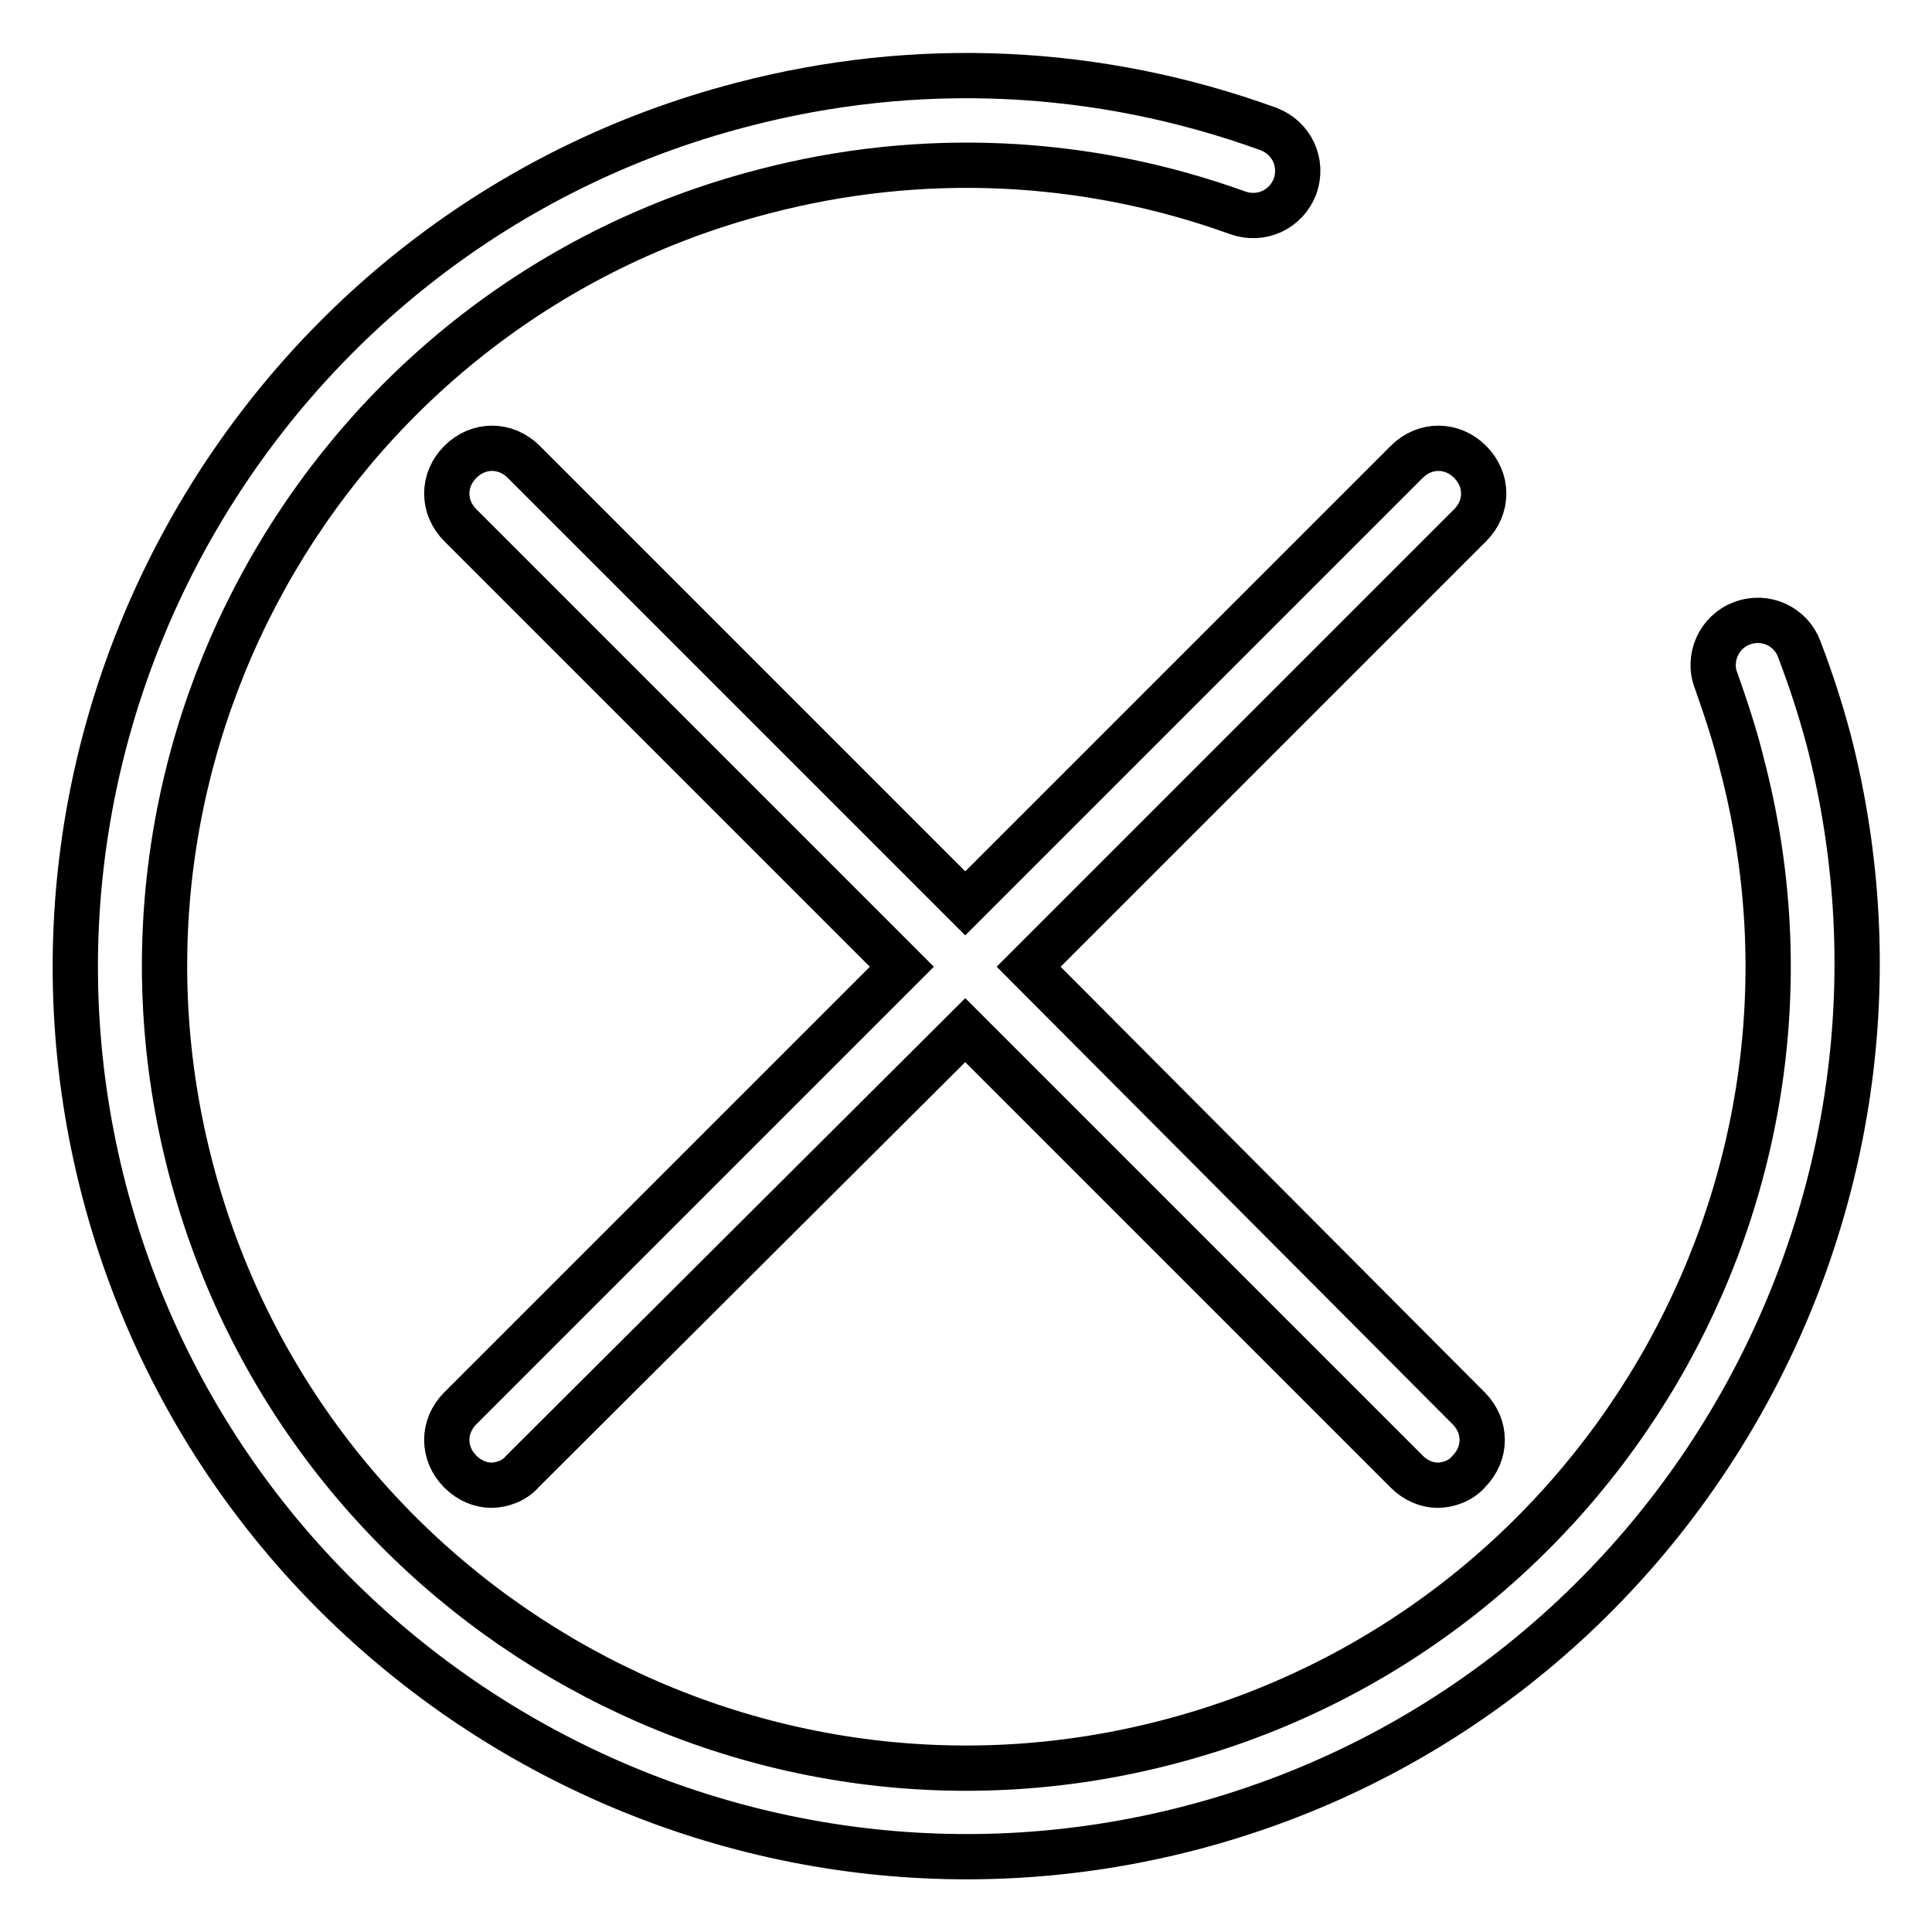
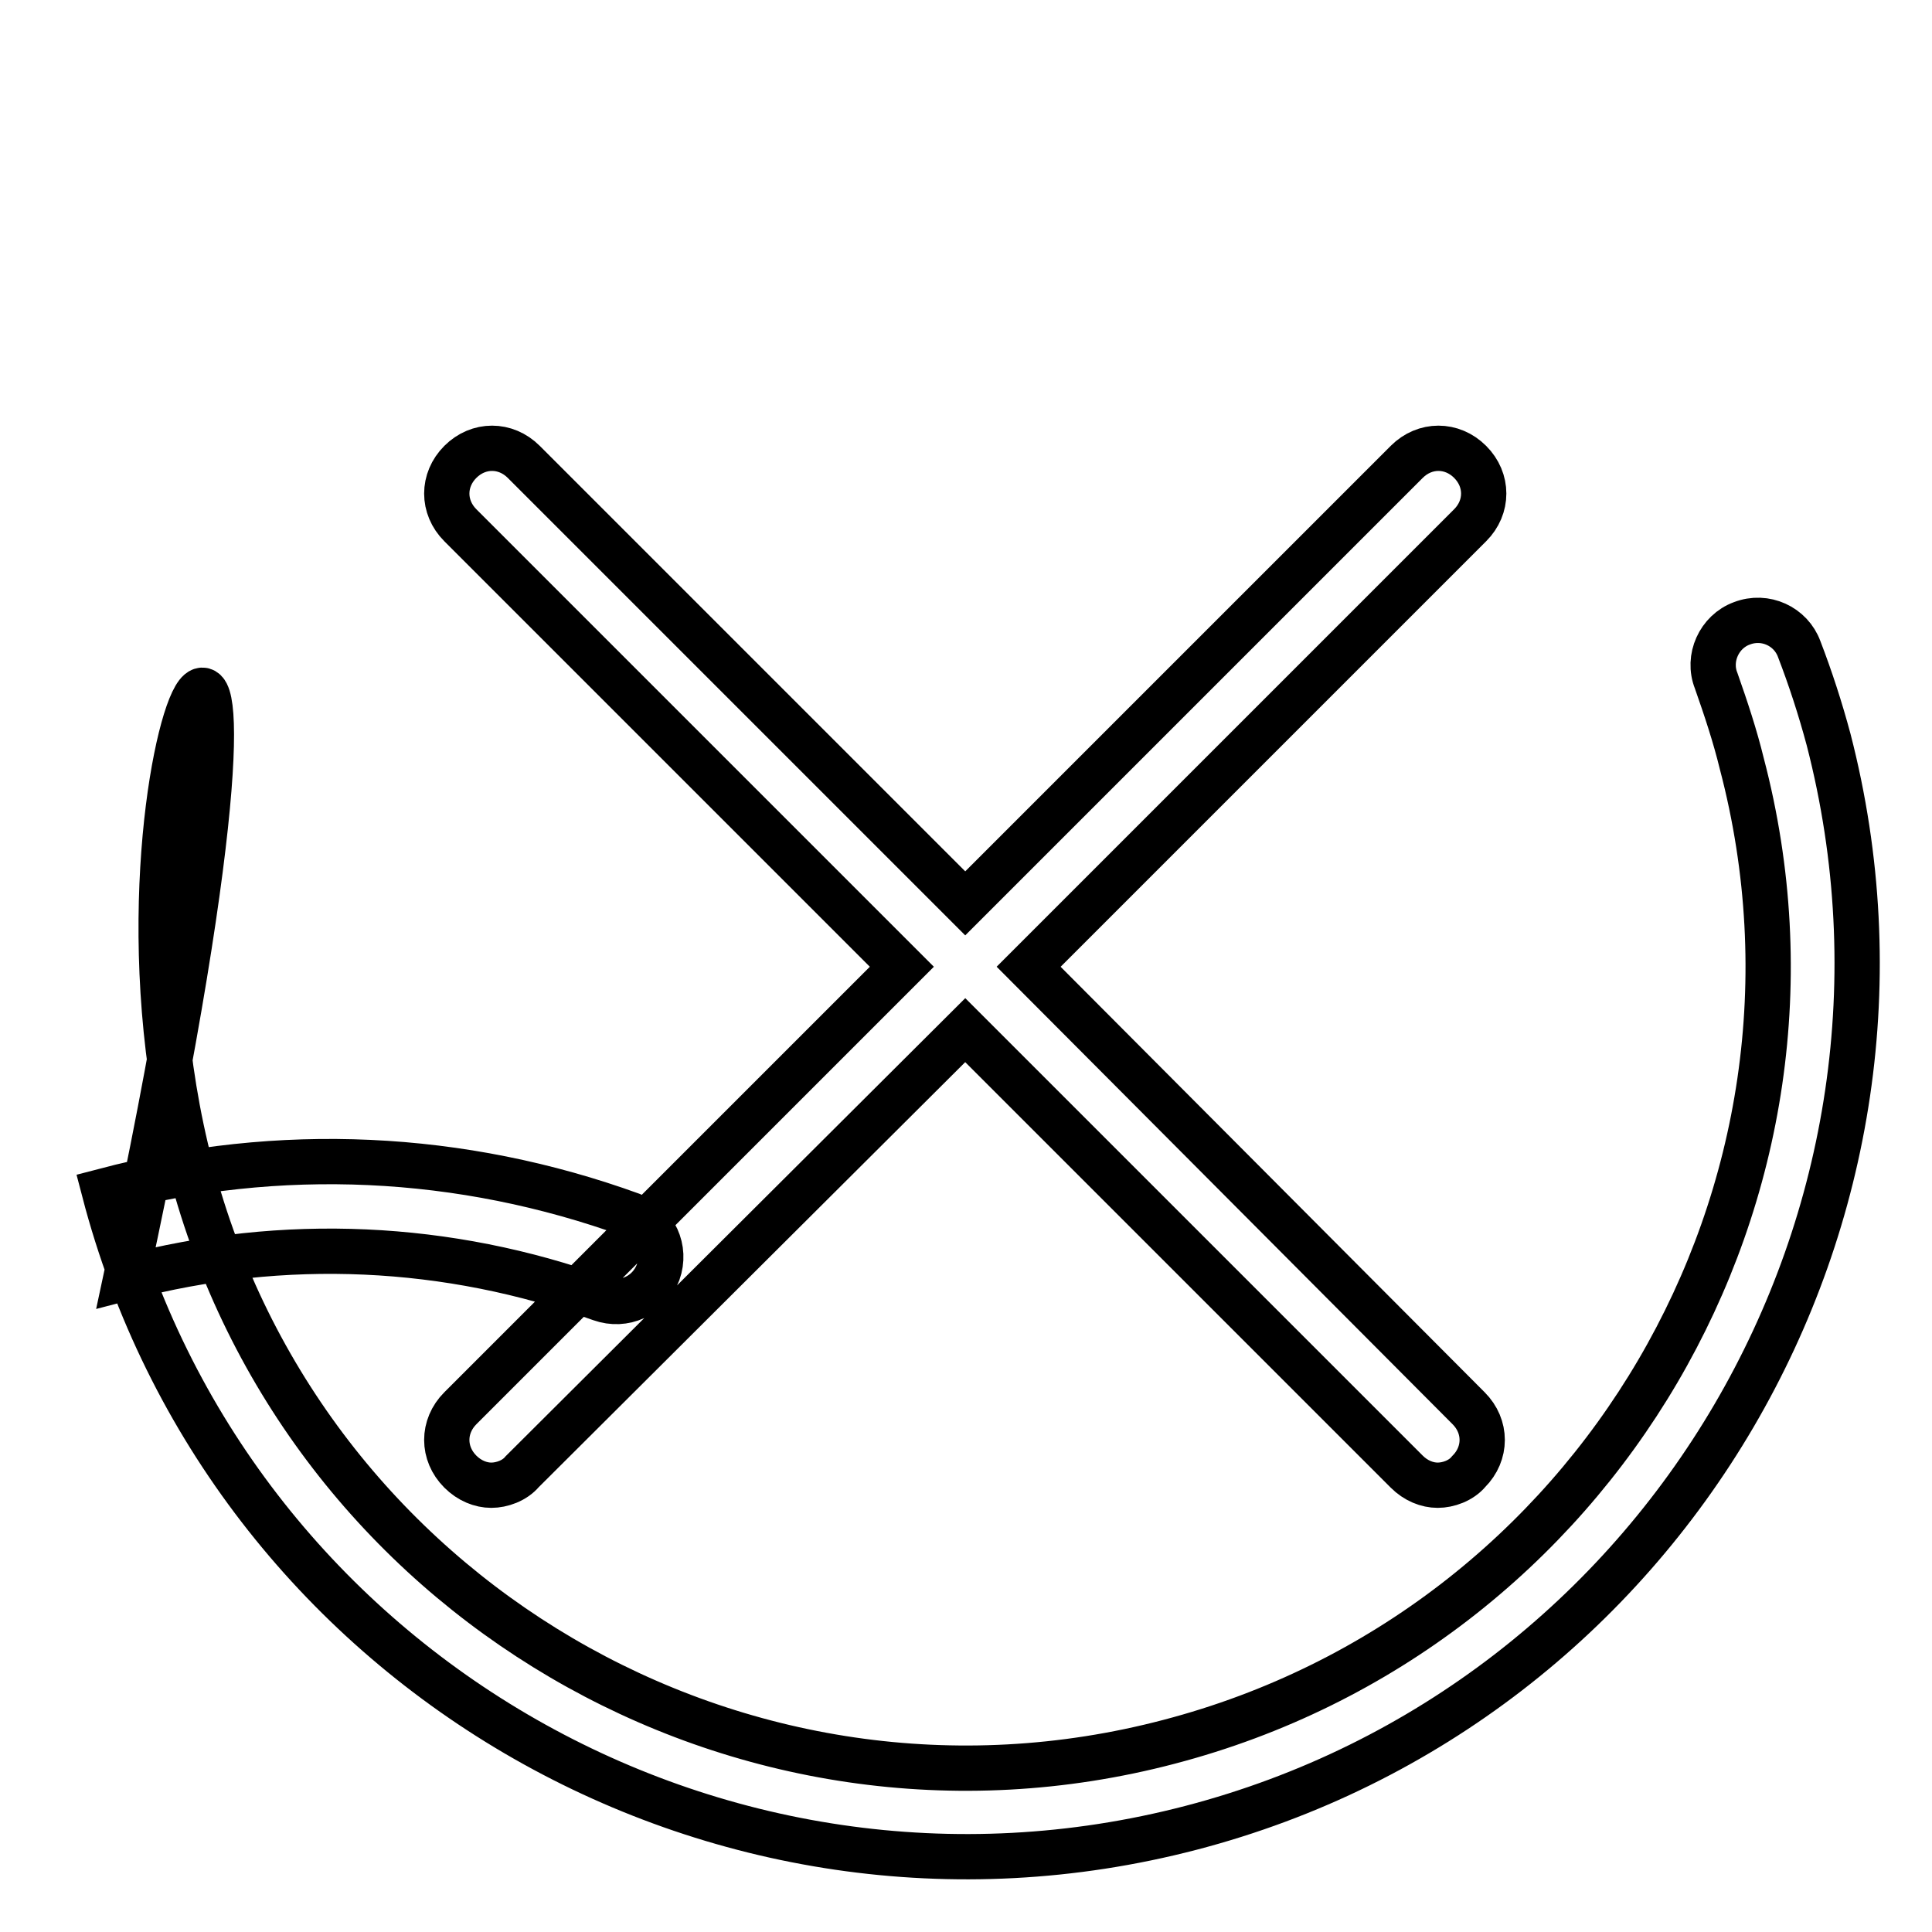
<svg xmlns="http://www.w3.org/2000/svg" version="1.1" x="0px" y="0px" viewBox="0 0 256 256" enable-background="new 0 0 256 256" xml:space="preserve">
  <g>
-     <path stroke-width="6" fill-opacity="0" stroke="#000000" d="M157.8,242.2c-62.9,16.4-127.6-21.5-144-84.4C-2.6,94.9,35.3,30.3,98.2,13.9c23.2-6.1,47.3-5,69.9,3.2 c3.1,1.2,4.6,4.5,3.5,7.6c-1.2,3.1-4.5,4.6-7.6,3.5c-20.2-7.3-42-8.3-62.9-2.8C44.5,40.1,10.4,98.2,25.3,154.9 c14.8,56.6,72.9,90.8,129.6,75.9c56.6-14.8,90.8-72.9,75.9-129.6c-0.9-3.7-2.1-7.3-3.4-11c-1.2-3,0.4-6.5,3.4-7.6 c3.1-1.2,6.5,0.4,7.6,3.4c1.5,3.9,2.8,7.9,3.9,12C258.6,161.1,220.7,225.8,157.8,242.2z M136.3,128.1l58.5-58.5 c2.4-2.4,2.4-6,0-8.4c-2.4-2.4-6-2.4-8.4,0l-58.5,58.5L69.4,61.2c-2.4-2.4-6-2.4-8.4,0c-2.4,2.4-2.4,6,0,8.4l58.5,58.5L61,186.6 c-2.4,2.4-2.4,6,0,8.4c1.2,1.2,2.7,1.8,4.1,1.8s3.1-0.6,4.1-1.8l58.7-58.5l58.5,58.5c1.2,1.2,2.7,1.8,4.1,1.8s3.1-0.6,4.1-1.8 c2.4-2.4,2.4-6,0-8.4L136.3,128.1L136.3,128.1z" />
+     <path stroke-width="6" fill-opacity="0" stroke="#000000" d="M157.8,242.2c-62.9,16.4-127.6-21.5-144-84.4c23.2-6.1,47.3-5,69.9,3.2 c3.1,1.2,4.6,4.5,3.5,7.6c-1.2,3.1-4.5,4.6-7.6,3.5c-20.2-7.3-42-8.3-62.9-2.8C44.5,40.1,10.4,98.2,25.3,154.9 c14.8,56.6,72.9,90.8,129.6,75.9c56.6-14.8,90.8-72.9,75.9-129.6c-0.9-3.7-2.1-7.3-3.4-11c-1.2-3,0.4-6.5,3.4-7.6 c3.1-1.2,6.5,0.4,7.6,3.4c1.5,3.9,2.8,7.9,3.9,12C258.6,161.1,220.7,225.8,157.8,242.2z M136.3,128.1l58.5-58.5 c2.4-2.4,2.4-6,0-8.4c-2.4-2.4-6-2.4-8.4,0l-58.5,58.5L69.4,61.2c-2.4-2.4-6-2.4-8.4,0c-2.4,2.4-2.4,6,0,8.4l58.5,58.5L61,186.6 c-2.4,2.4-2.4,6,0,8.4c1.2,1.2,2.7,1.8,4.1,1.8s3.1-0.6,4.1-1.8l58.7-58.5l58.5,58.5c1.2,1.2,2.7,1.8,4.1,1.8s3.1-0.6,4.1-1.8 c2.4-2.4,2.4-6,0-8.4L136.3,128.1L136.3,128.1z" />
  </g>
</svg>